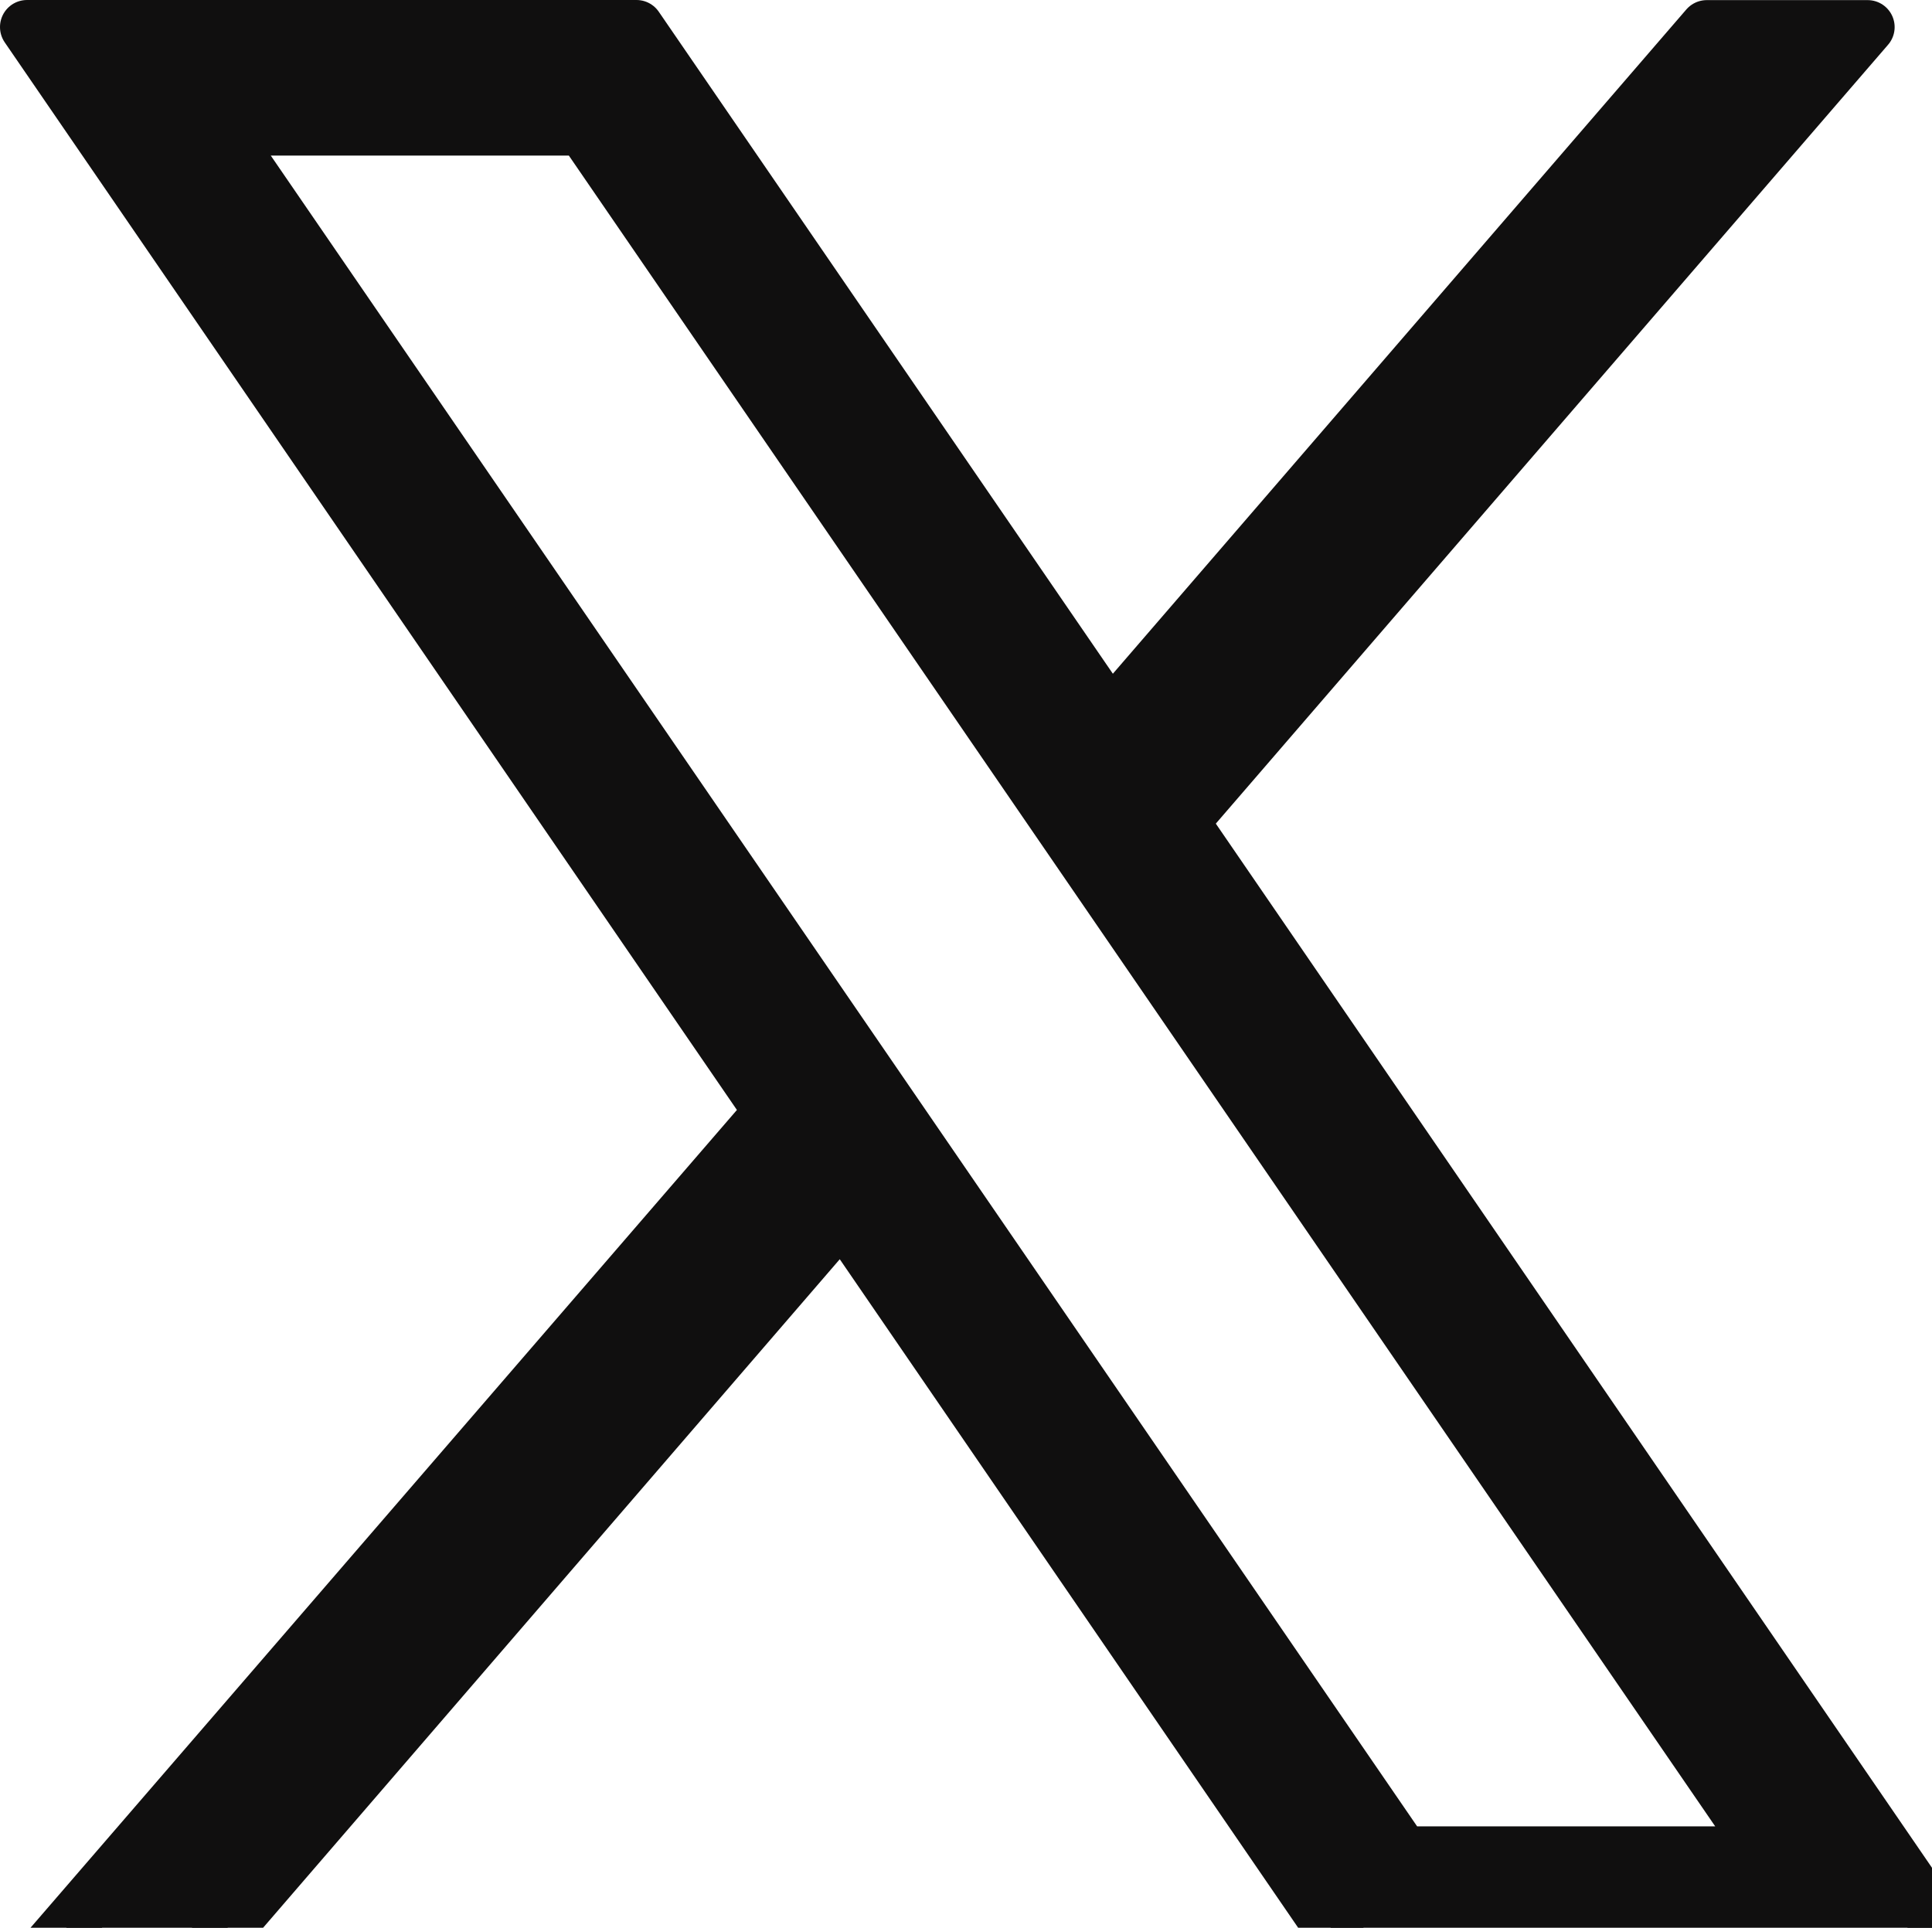
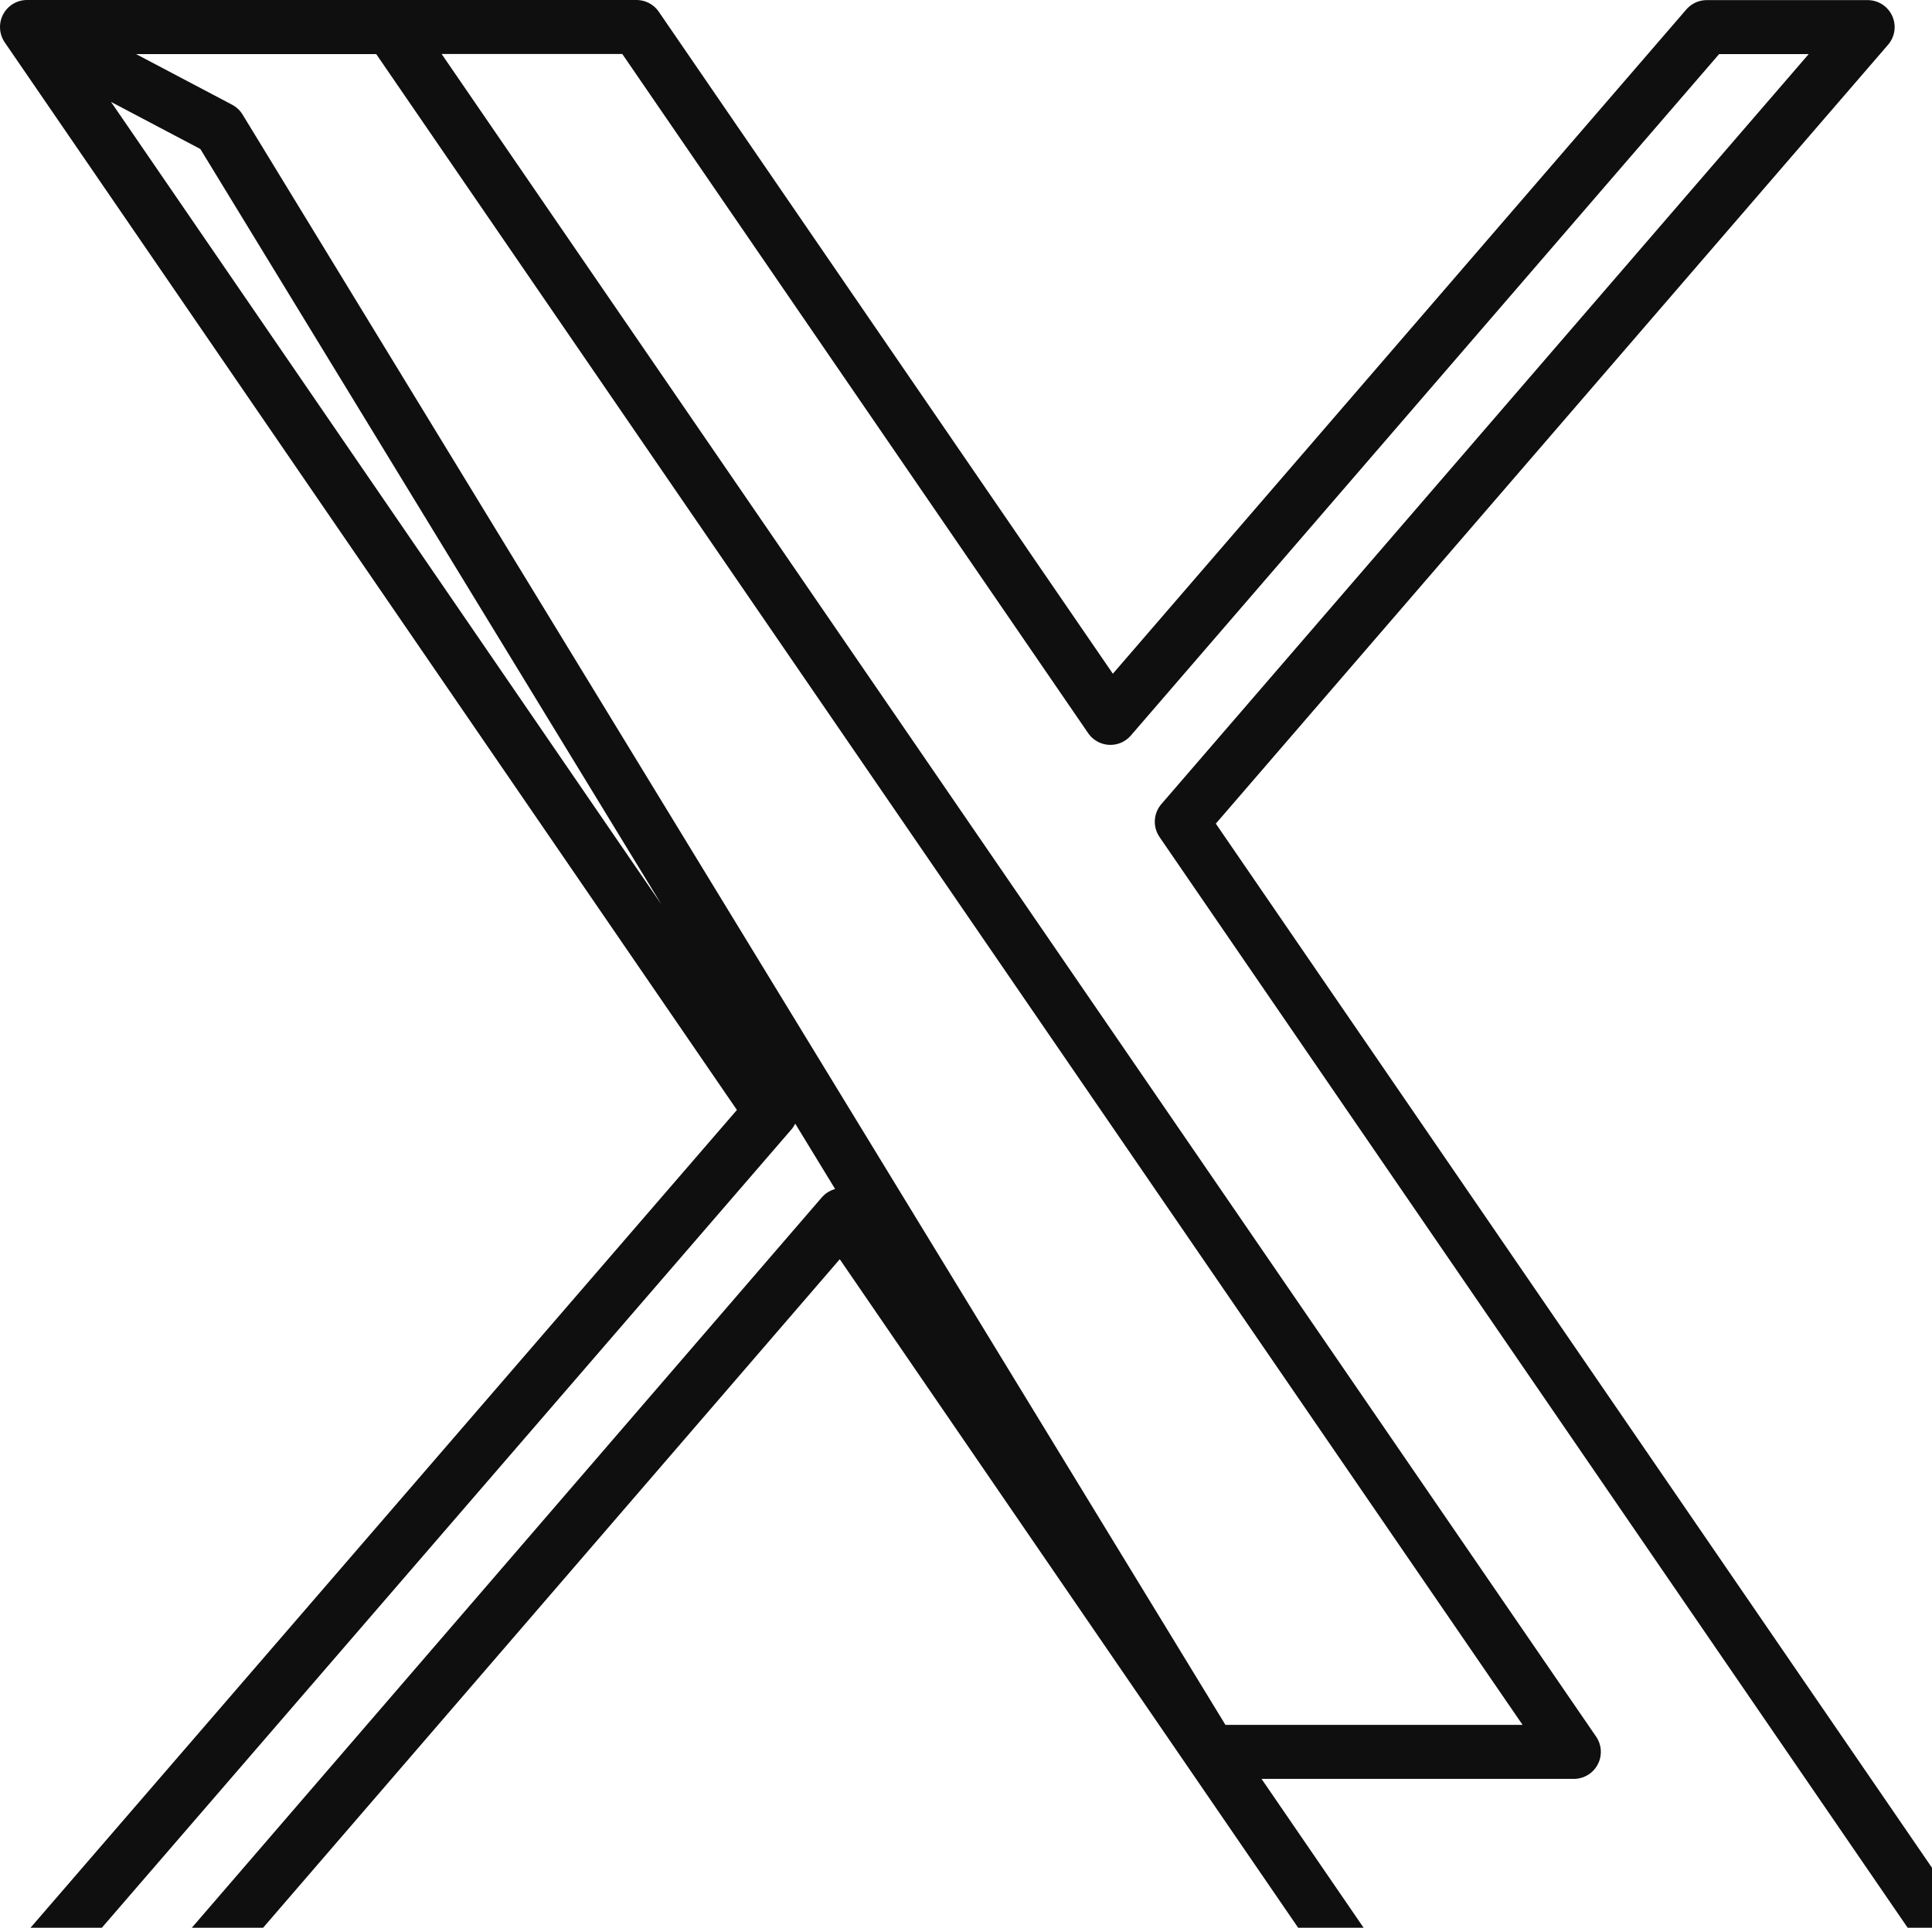
<svg xmlns="http://www.w3.org/2000/svg" width="17.893" height="17.855" viewBox="-39.723 171.829 17.893 17.855">
  <g data-name="Path 370">
-     <path d="m-39.473 172.08 6.89 10.047-6.744 7.808h1.494l5.91-6.852 4.698 6.852h5.645l-7.198-10.495 6.352-7.36h-1.49l-5.523 6.398-4.389-6.399h-5.645Zm1.784.94h3.366l10.96 15.975h-3.367L-37.69 173.02Z" fill="#100f0f" fill-rule="evenodd" />
-     <path d="m-39.473 172.08 6.89 10.047-6.744 7.808h1.494l5.91-6.852 4.698 6.852h5.645l-7.198-10.495 6.352-7.36h-1.49l-5.523 6.398-4.389-6.399h-5.645Zm1.784.94h3.366l10.96 15.975h-3.367L-37.69 173.02Z" stroke-linejoin="round" stroke-linecap="round" stroke-width=".5" stroke="#100f0f" fill="transparent" />
+     <path d="m-39.473 172.08 6.89 10.047-6.744 7.808h1.494l5.91-6.852 4.698 6.852h5.645l-7.198-10.495 6.352-7.36h-1.49l-5.523 6.398-4.389-6.399h-5.645Zh3.366l10.96 15.975h-3.367L-37.69 173.02Z" stroke-linejoin="round" stroke-linecap="round" stroke-width=".5" stroke="#100f0f" fill="transparent" />
  </g>
</svg>